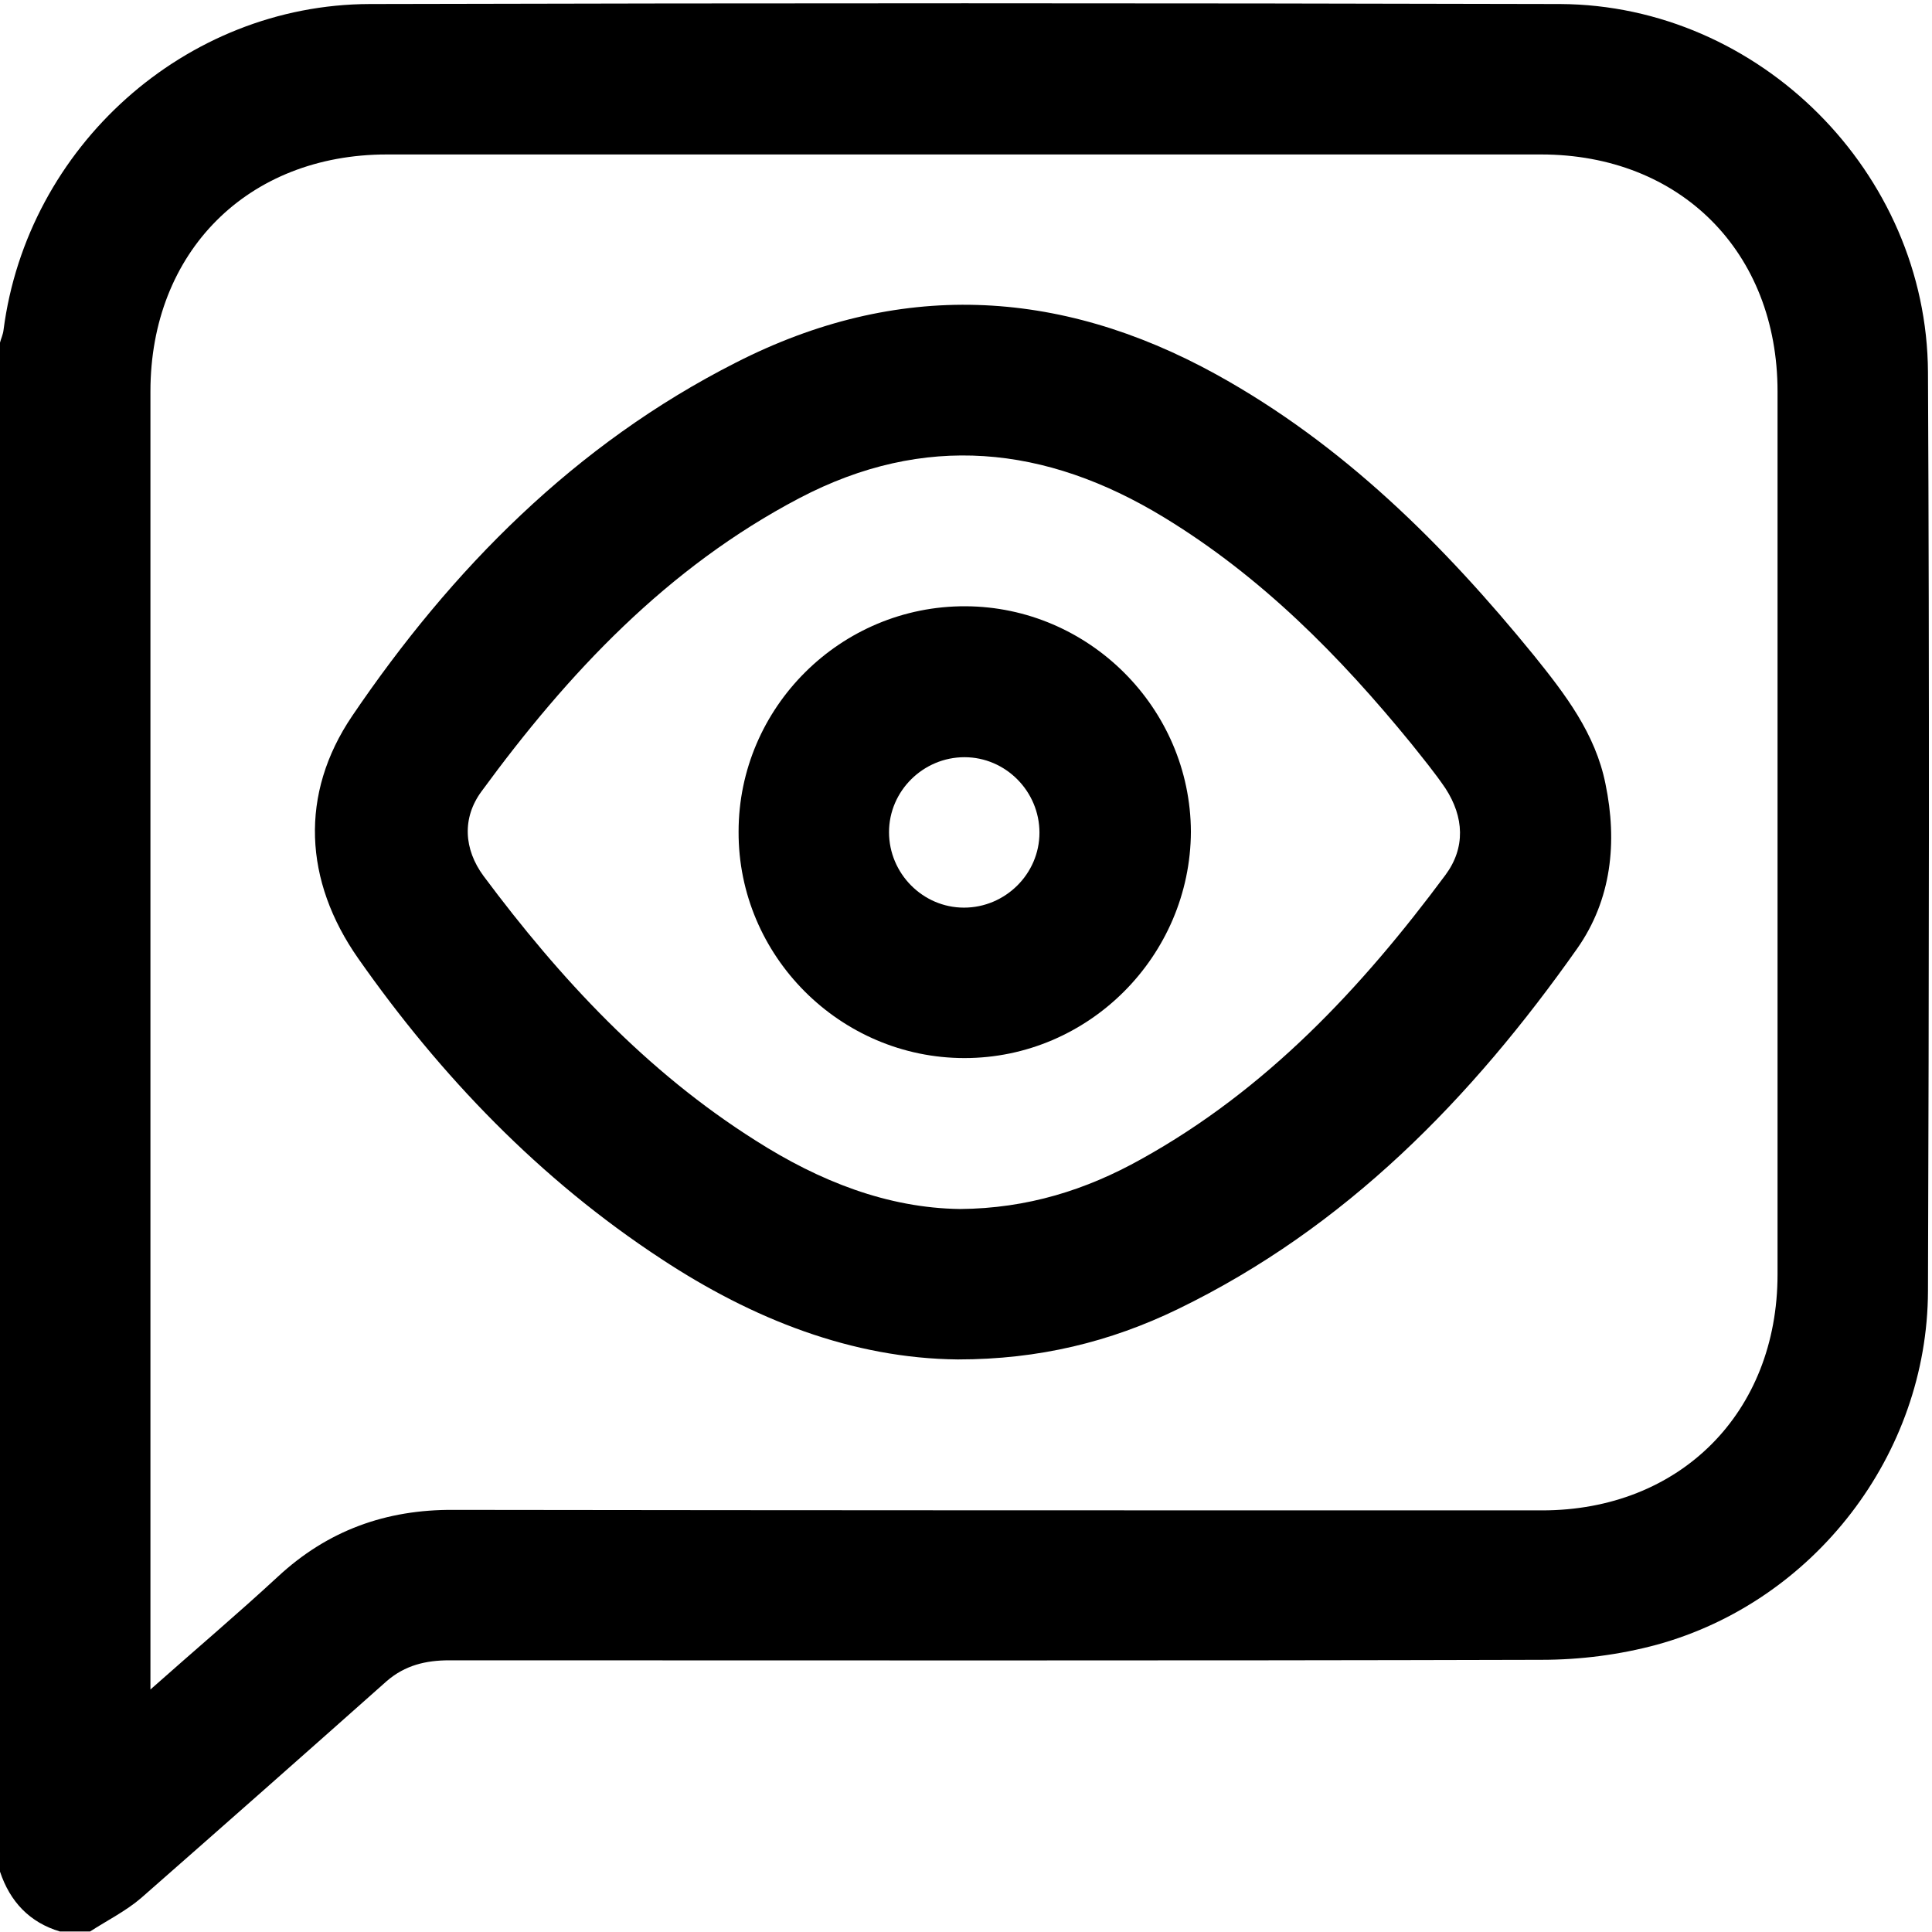
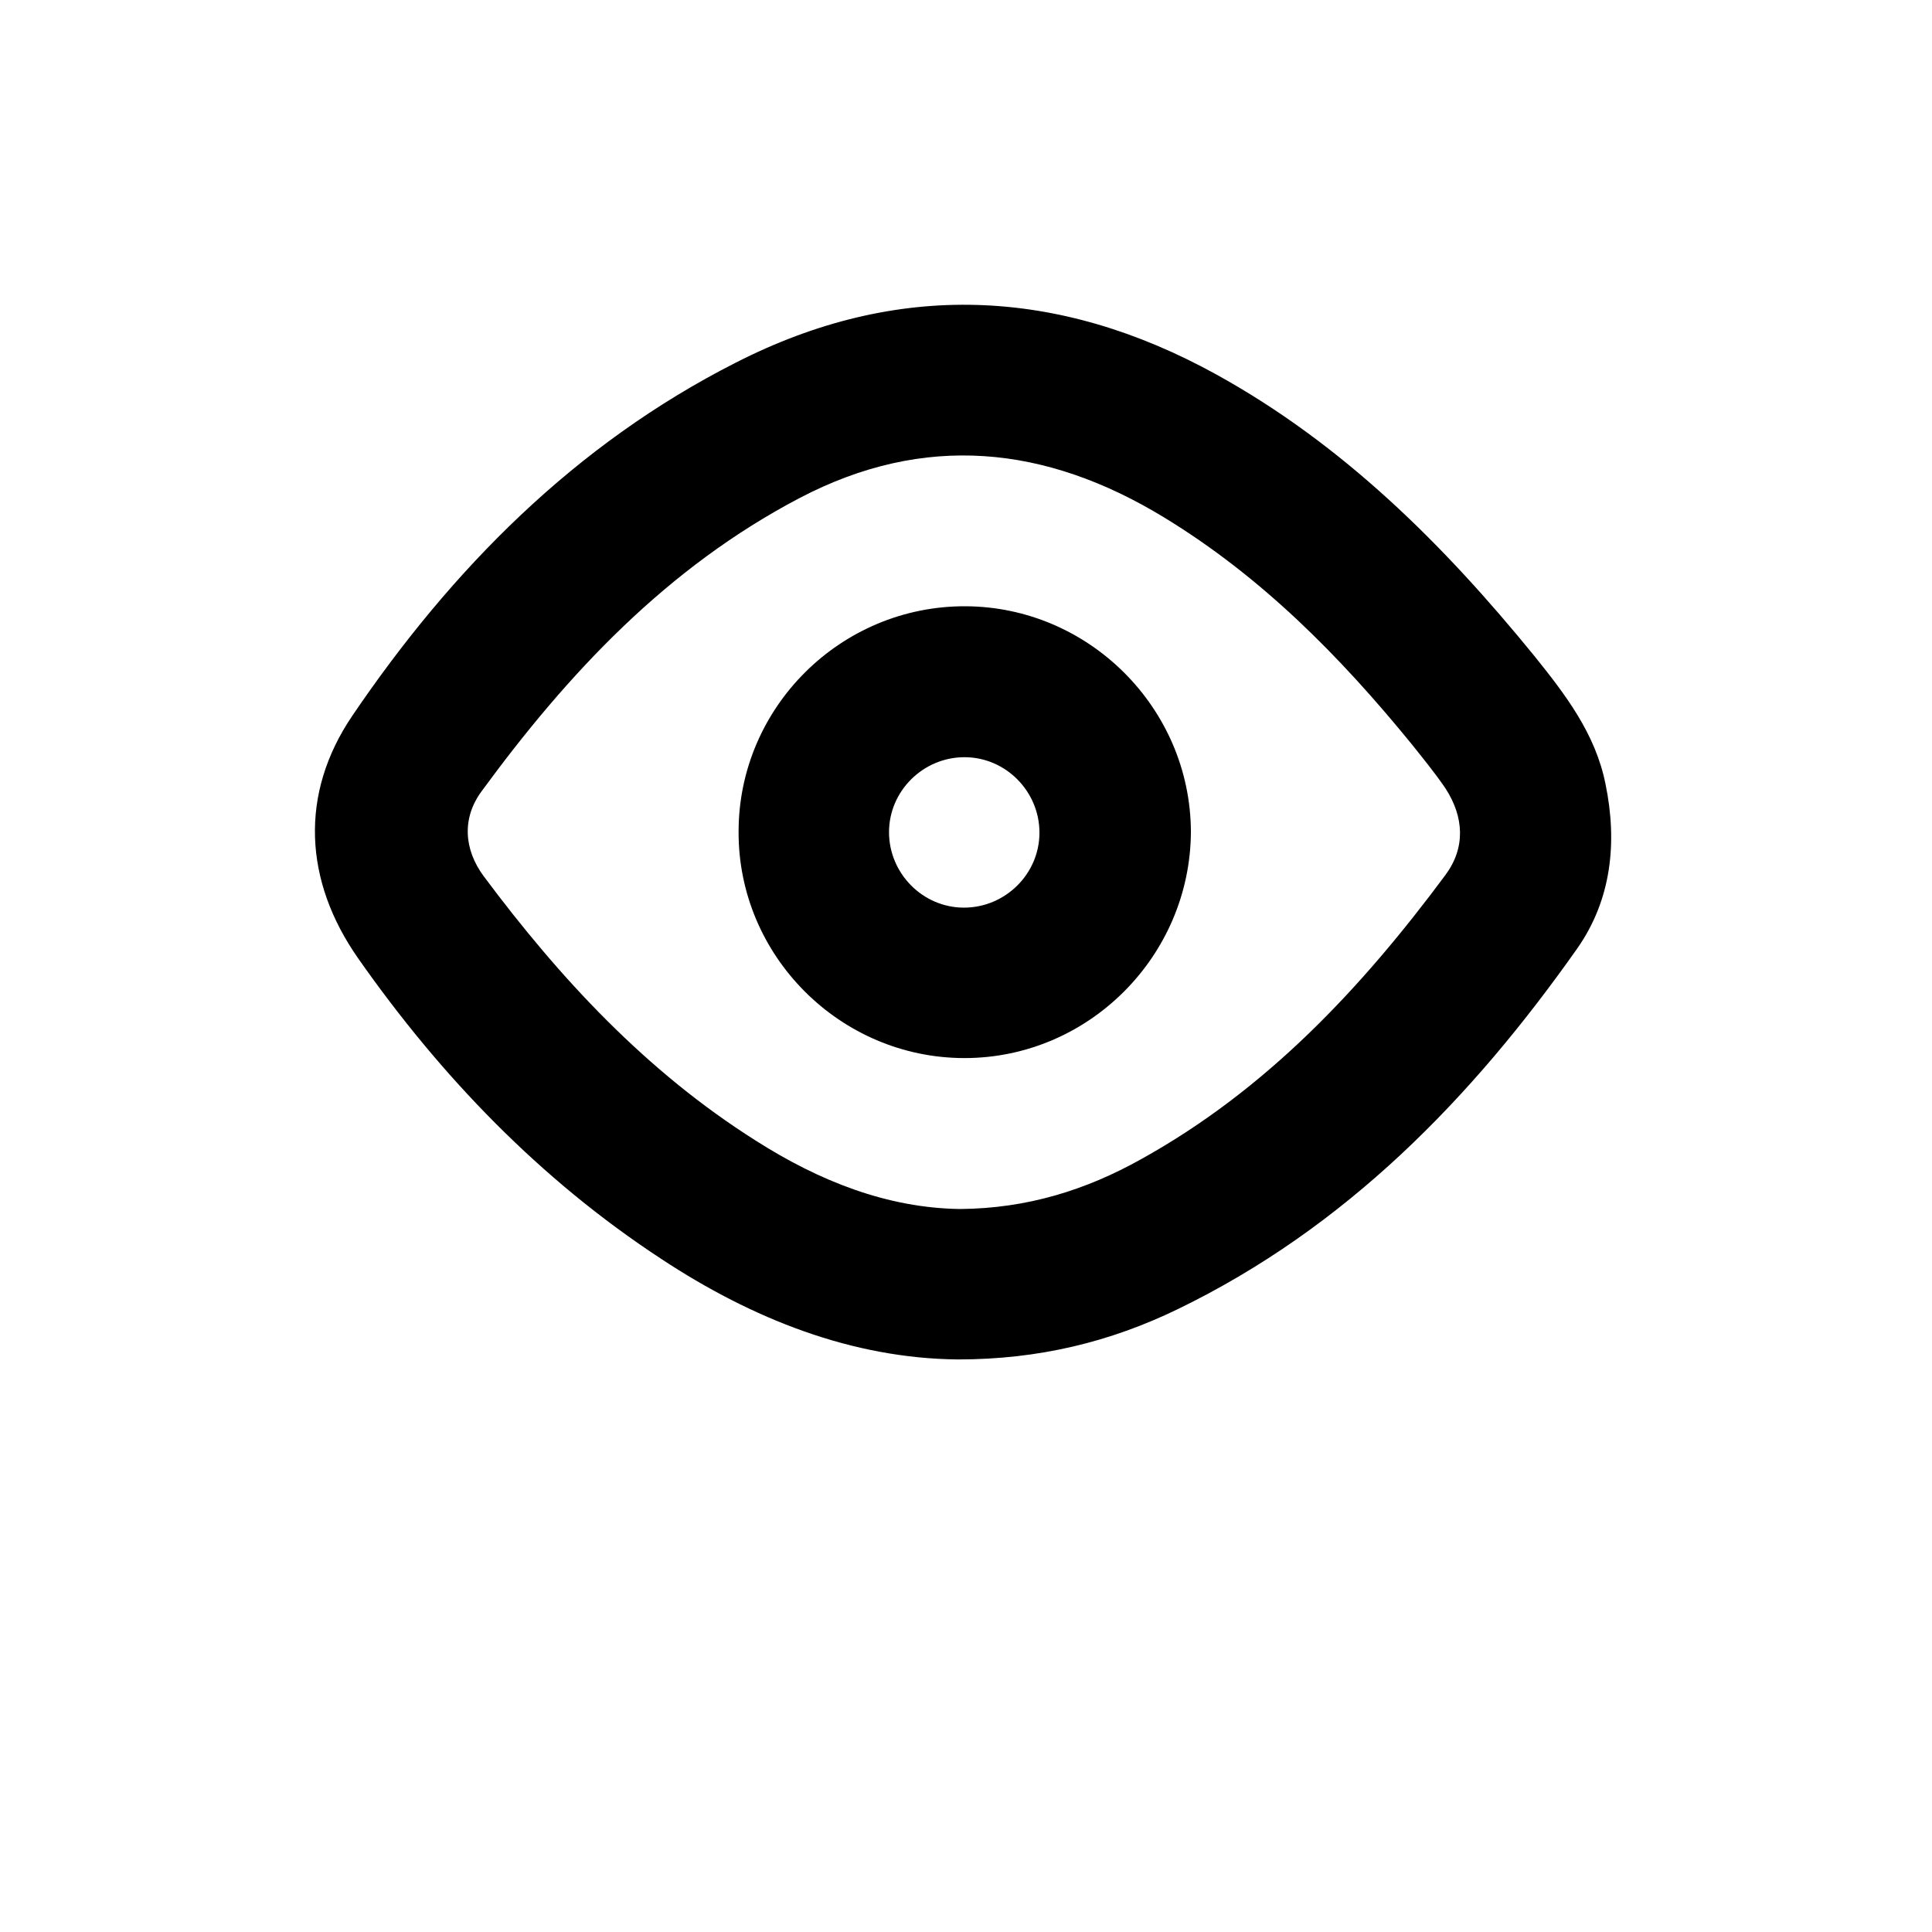
<svg xmlns="http://www.w3.org/2000/svg" version="1.1" id="Layer_1" x="0px" y="0px" viewBox="0 0 384 384" style="enable-background:new 0 0 384 384;" xml:space="preserve">
  <g>
-     <path d="M0,372C0,270.7,0,169.4,0,68.1c0.2-0.8,0.6-1.6,0.7-2.5C5.4,29.2,36.8,0.9,73.5,0.8c78.9-0.2,157.7-0.2,236.6,0   C349.7,1,383,34.3,383.2,74c0.3,60.9,0.2,121.8,0,182.6c-0.1,32.5-22.6,61.7-53.9,70.3c-7.4,2-15.2,3-22.9,3   c-72.4,0.2-144.7,0.1-217.1,0.1c-4.7,0-8.8,1-12.4,4.1c-16.2,14.4-32.5,28.8-48.8,43.1c-3,2.6-6.8,4.5-10.2,6.7c-2,0-4,0-6,0   C5.9,382.1,2,378,0,372z M29.9,335.8c8.9-7.9,17.3-15,25.3-22.4c9.9-9.2,21.5-13.4,35-13.3c72.1,0.1,144.2,0.1,216.3,0.1   c27.4,0,46.8-19.4,46.8-46.9c0-58.5,0-117,0-175.5c0-27.7-19.3-47.1-47-47.1c-76.5,0-152.9,0-229.4,0c-27.7,0-47,19.4-47,47.1   c0,84.3,0,168.6,0,253C29.9,332.1,29.9,333.5,29.9,335.8z" />
    <path d="M190.4,270.2c-21-0.2-40.8-8-59-20c-24.1-15.8-43.8-36.3-60.2-59.7c-10.8-15.4-11.7-32.7-1.2-48.2   c19.8-29.2,44.3-54,76.2-70.2c32.1-16.4,64.1-15,95.5,2.3c25.2,13.9,45.2,33.8,63.2,55.9c6.2,7.7,12.2,15.5,14.2,25.5   c2.4,11.6,1.2,23-5.6,32.7c-21,29.8-46,55.5-79.4,71.7C220.7,266.7,206.5,270.2,190.4,270.2z M190.8,240.3   c13.4-0.1,25.1-3.8,36-9.9c24.9-13.8,43.8-34,60.5-56.5c4-5.4,3.7-11.5,0-17.2c-2.1-3.1-4.5-6-6.8-8.9   c-14.2-17.4-29.8-33.2-49.2-45c-23.5-14.3-47.6-16.8-72.4-3.8c-26.3,13.8-46,34.8-63.2,58.3c-3.9,5.3-3.5,11.5,0.4,16.8   c15.2,20.4,32.4,38.9,54.1,52.6C162.9,234.8,176.4,240.1,190.8,240.3z" />
    <path d="M191.7,210.3c-24.7,0-45-20.3-44.9-45c0-24.7,20.3-44.9,45.1-44.8c24.5,0.1,44.7,20.2,44.8,44.8   C236.6,190,216.4,210.3,191.7,210.3z M206.6,165.5c0-8.2-6.7-15-14.9-15c-8.2,0-15,6.7-15,14.9c0,8.2,6.7,15,14.9,15   C199.8,180.4,206.6,173.7,206.6,165.5z" />
  </g>
</svg>